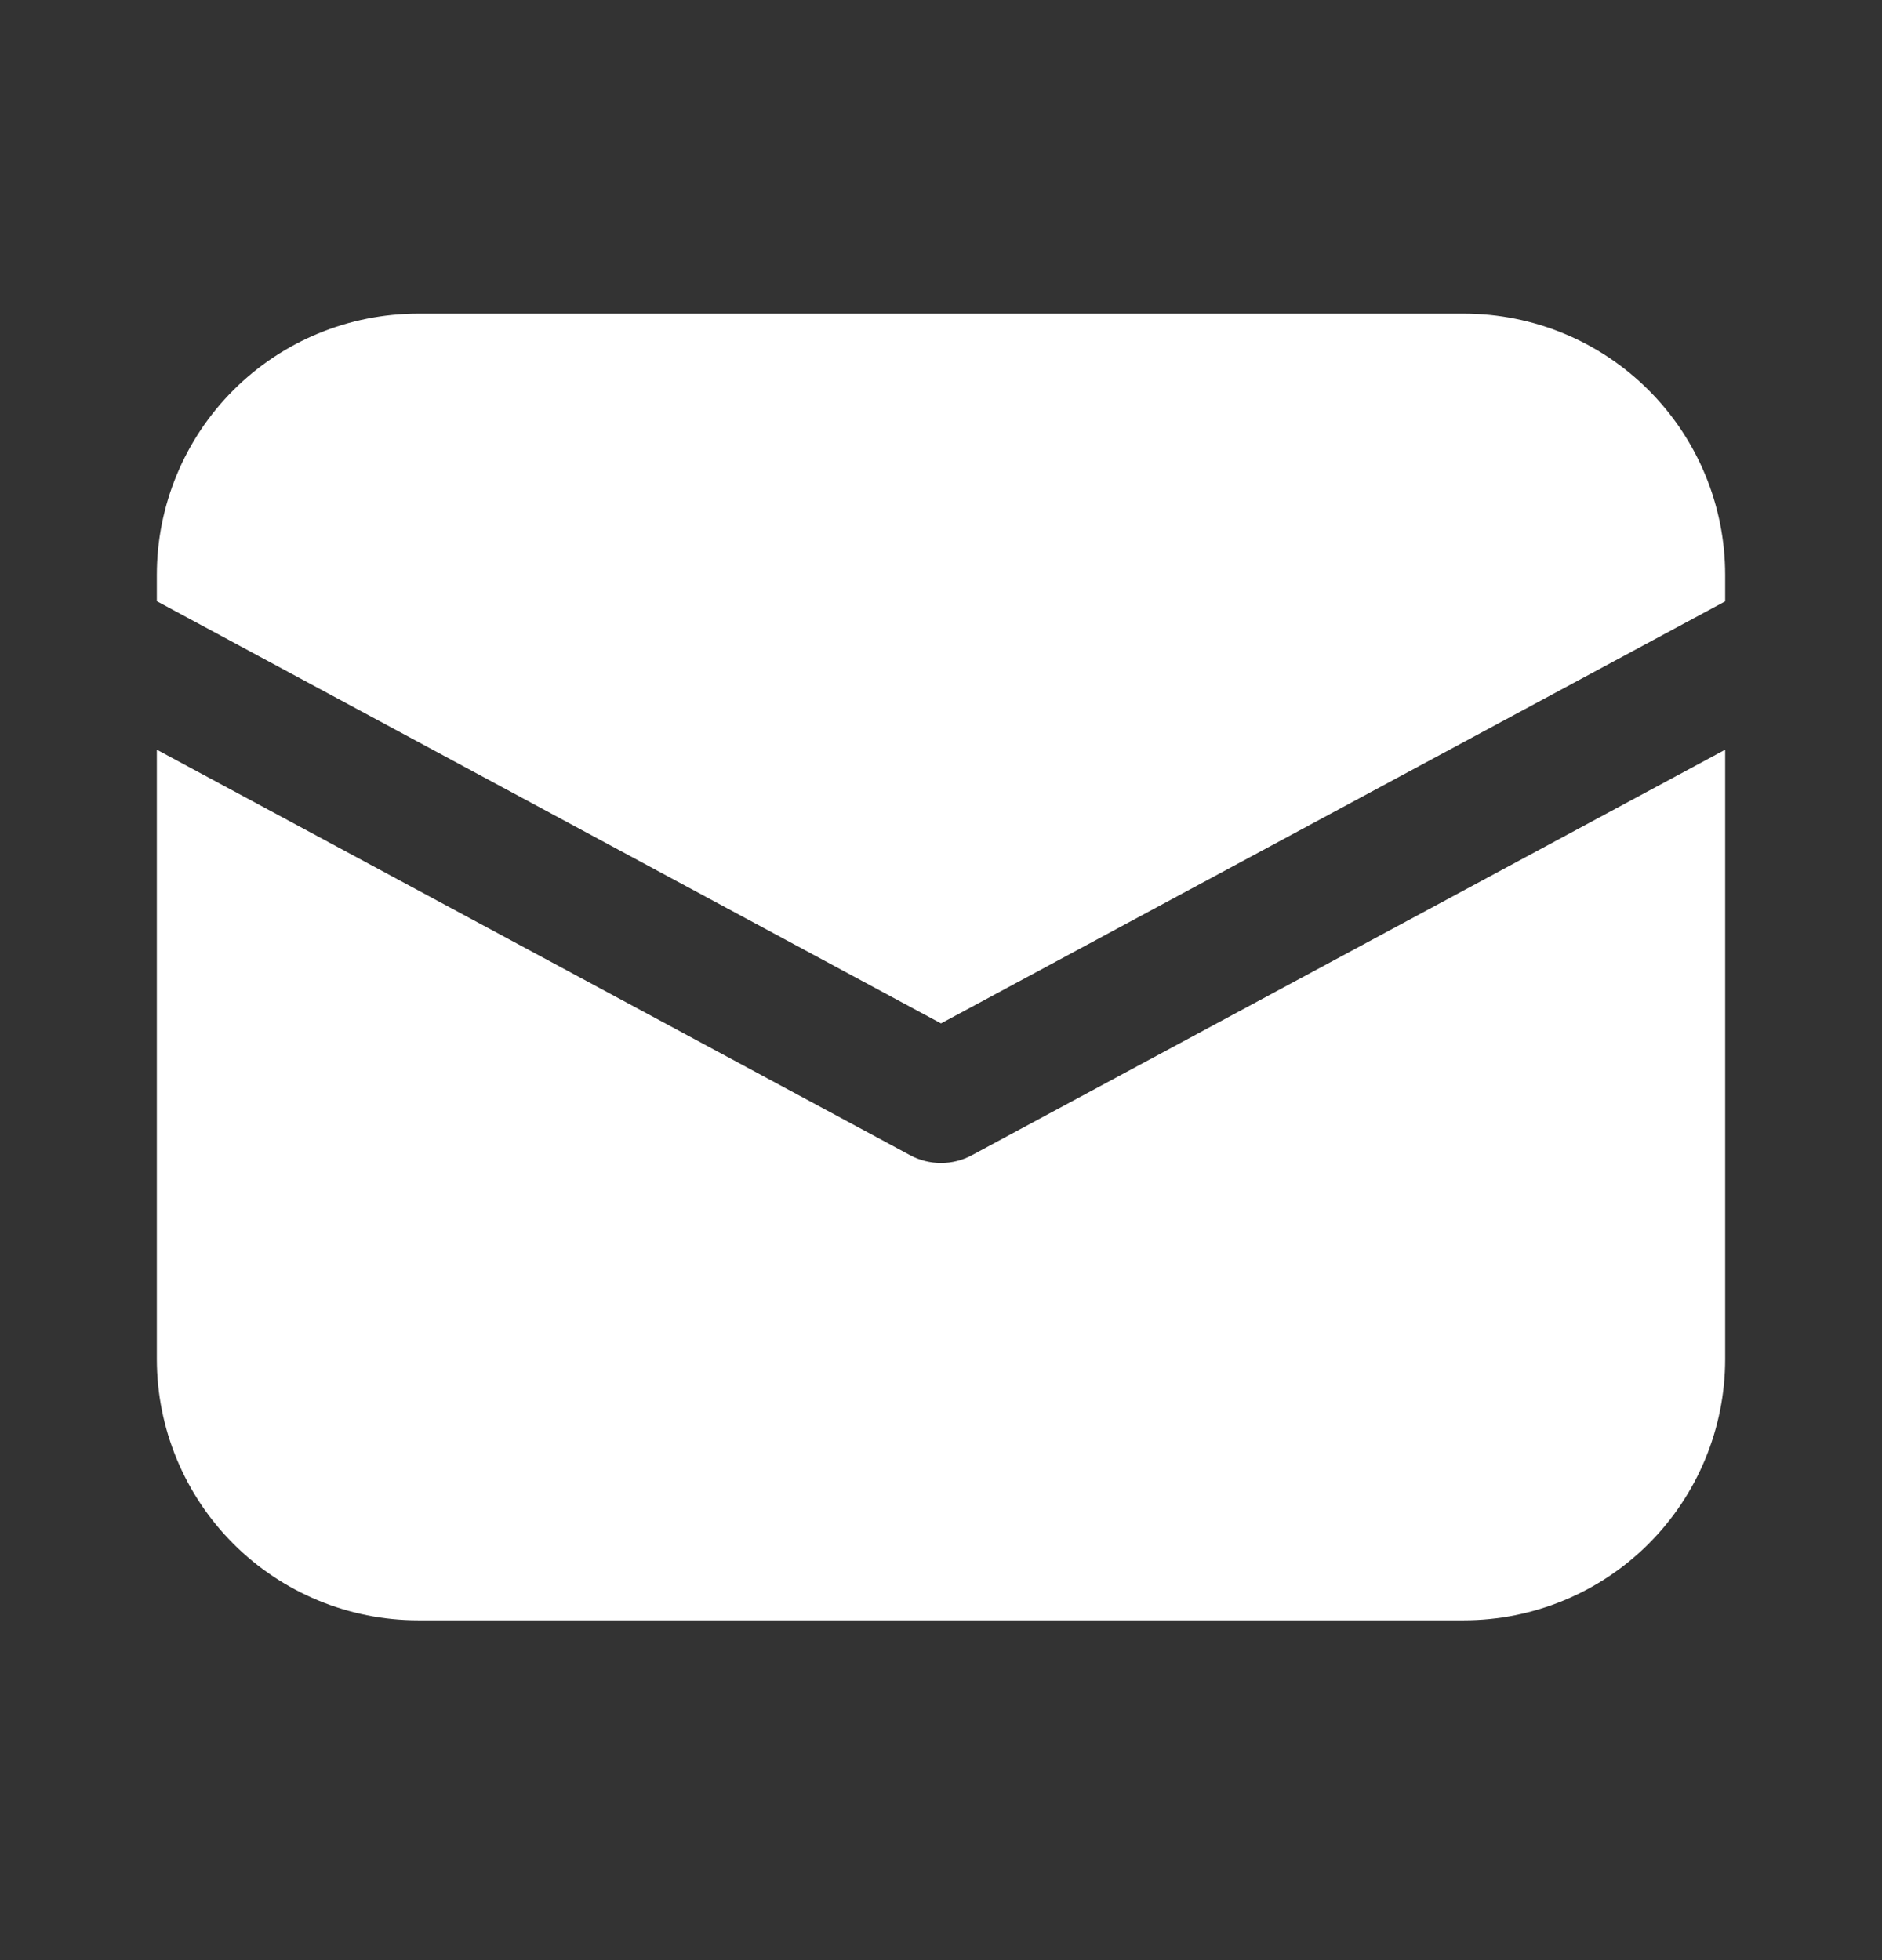
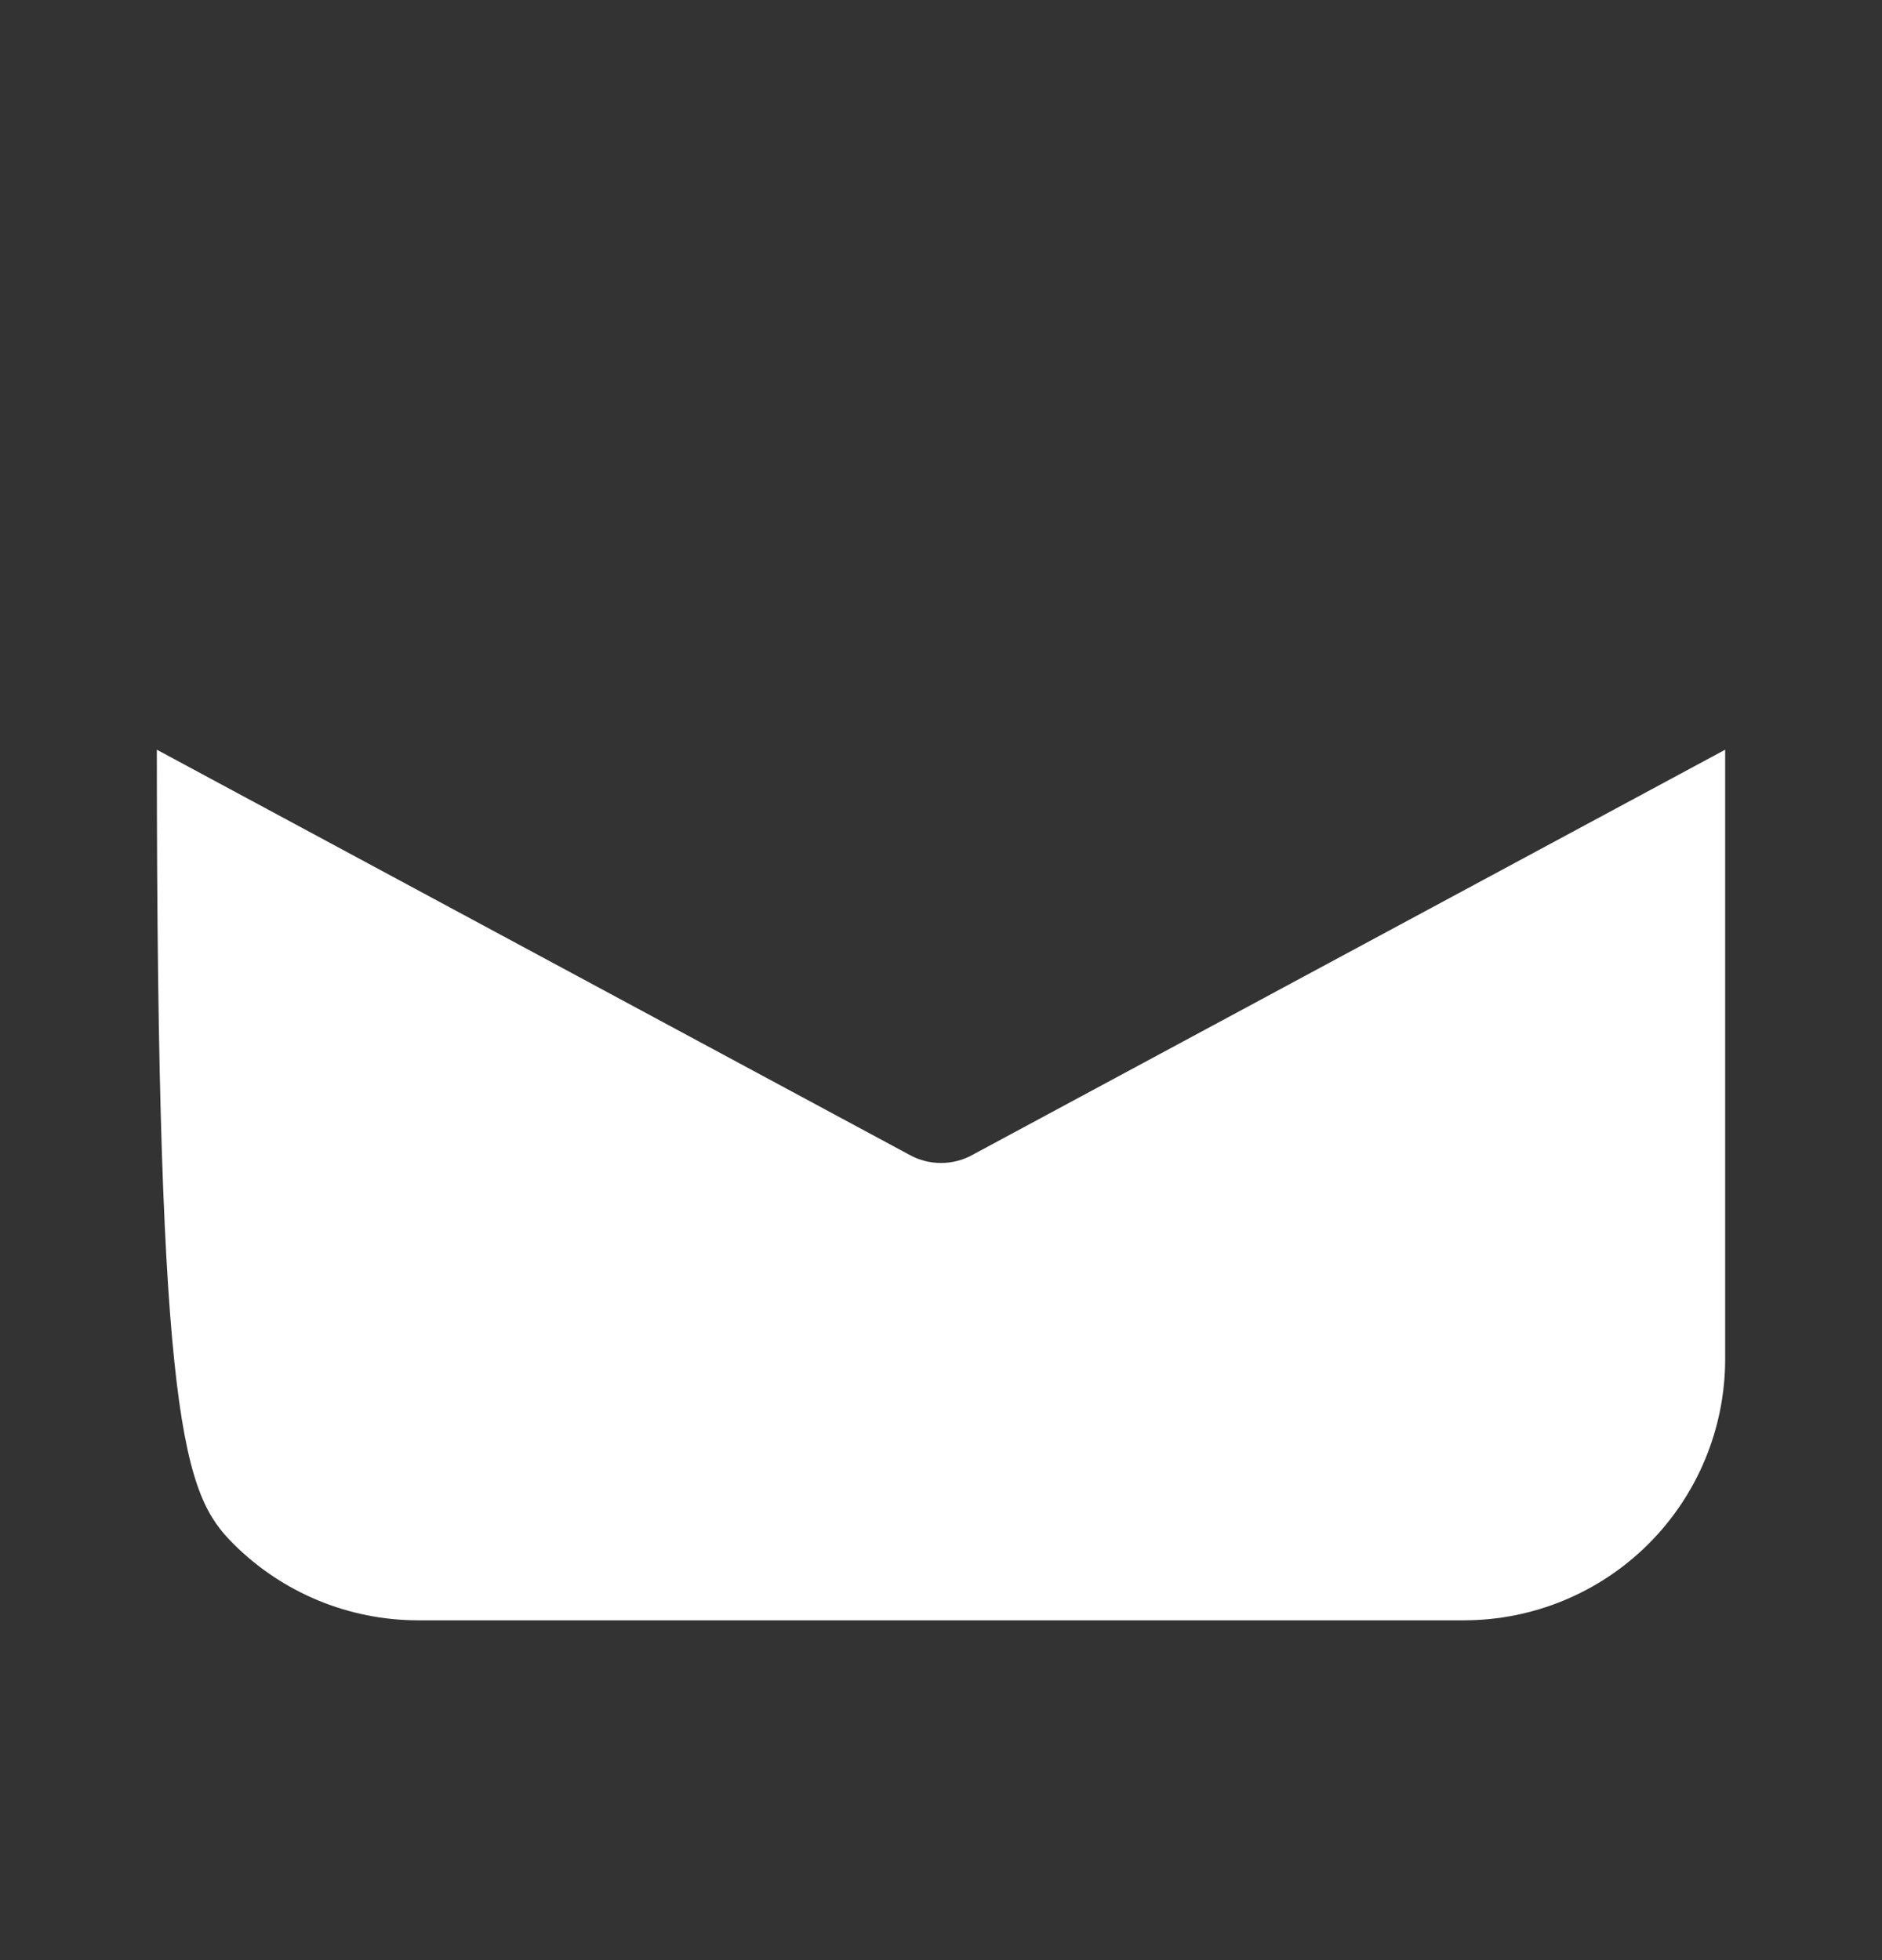
<svg xmlns="http://www.w3.org/2000/svg" width="24" height="25" viewBox="0 0 24 25" fill="none">
  <rect x="0" y="0" width="24" height="25" fill="#333333" stroke="none" />
-   <path d="M5.333 4C4.449 4 3.601 4.351 2.976 4.976C2.351 5.601 2 6.449 2 7.333V7.668L12 13.053L22 7.67V7.333C22 6.449 21.649 5.601 21.024 4.976C20.399 4.351 19.551 4 18.667 4H5.333Z" fill="white" />
-   <path d="M22 9.562L12.395 14.733C12.274 14.799 12.138 14.833 12 14.833C11.862 14.833 11.726 14.799 11.605 14.733L2 9.562V17.333C2 18.217 2.351 19.065 2.976 19.69C3.601 20.315 4.449 20.666 5.333 20.666H18.667C19.551 20.666 20.399 20.315 21.024 19.69C21.649 19.065 22 18.217 22 17.333V9.562Z" fill="white" />
+   <path d="M22 9.562L12.395 14.733C12.274 14.799 12.138 14.833 12 14.833C11.862 14.833 11.726 14.799 11.605 14.733L2 9.562C2 18.217 2.351 19.065 2.976 19.69C3.601 20.315 4.449 20.666 5.333 20.666H18.667C19.551 20.666 20.399 20.315 21.024 19.69C21.649 19.065 22 18.217 22 17.333V9.562Z" fill="white" />
</svg>